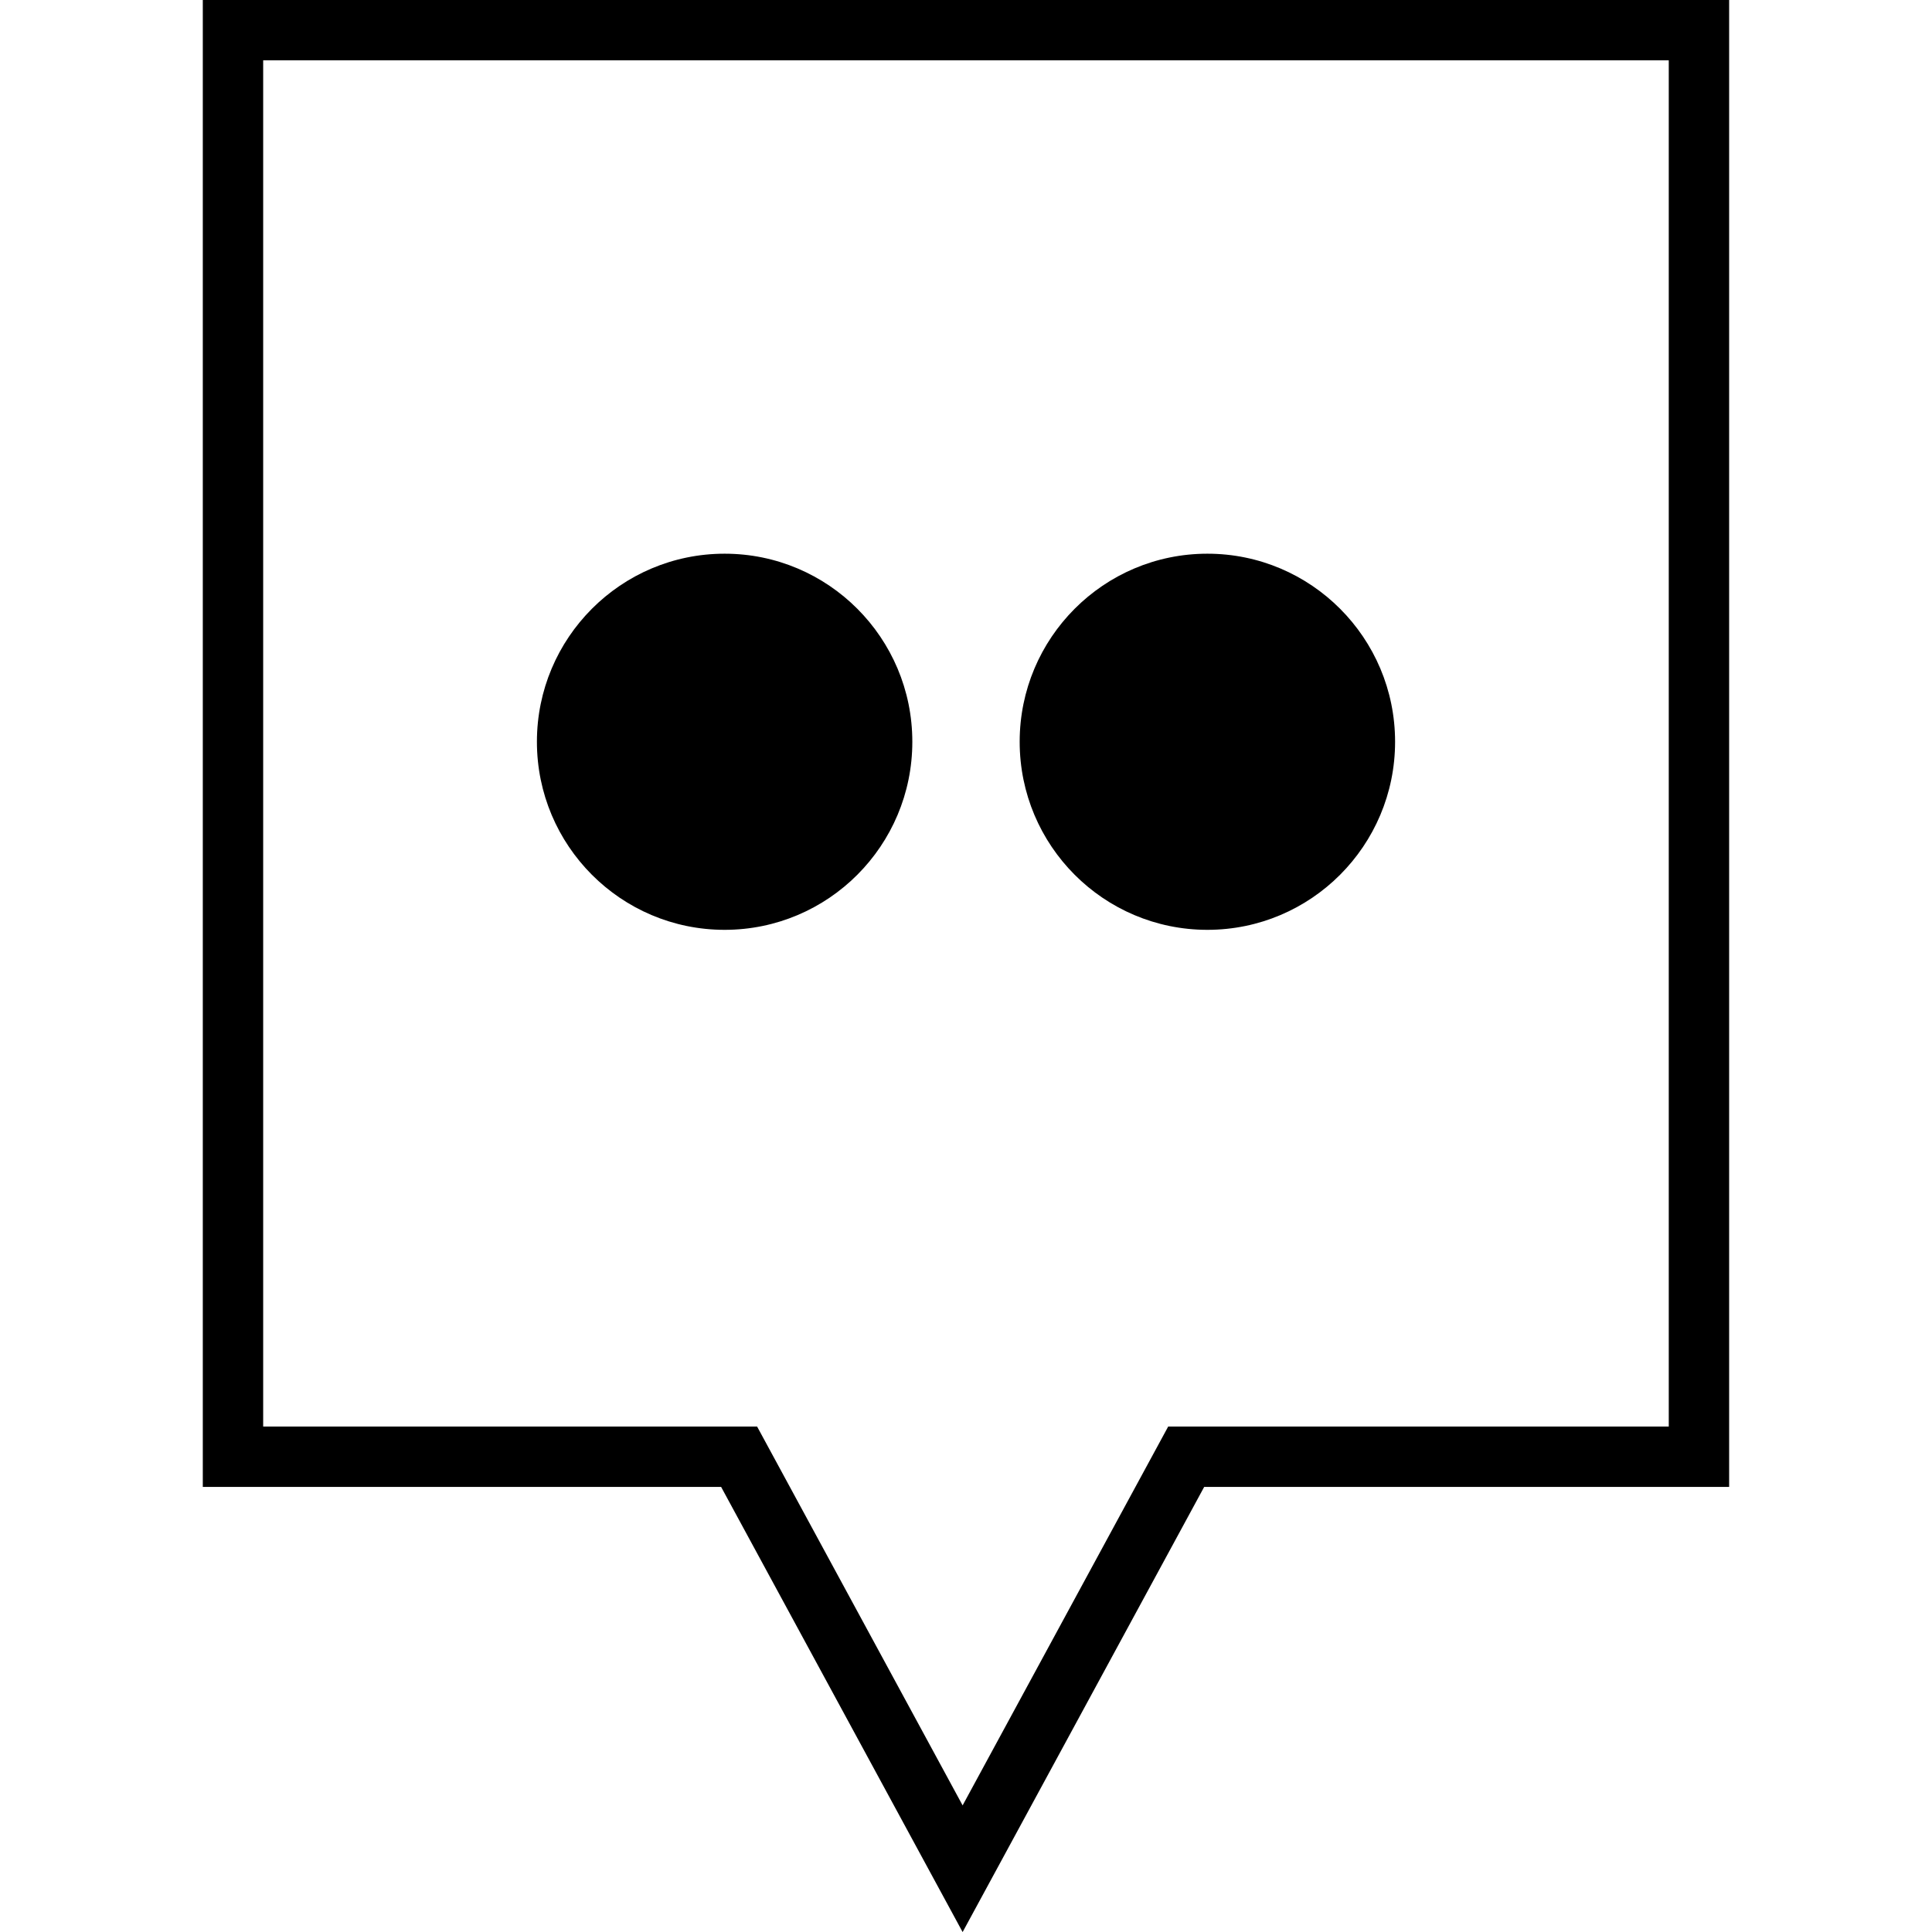
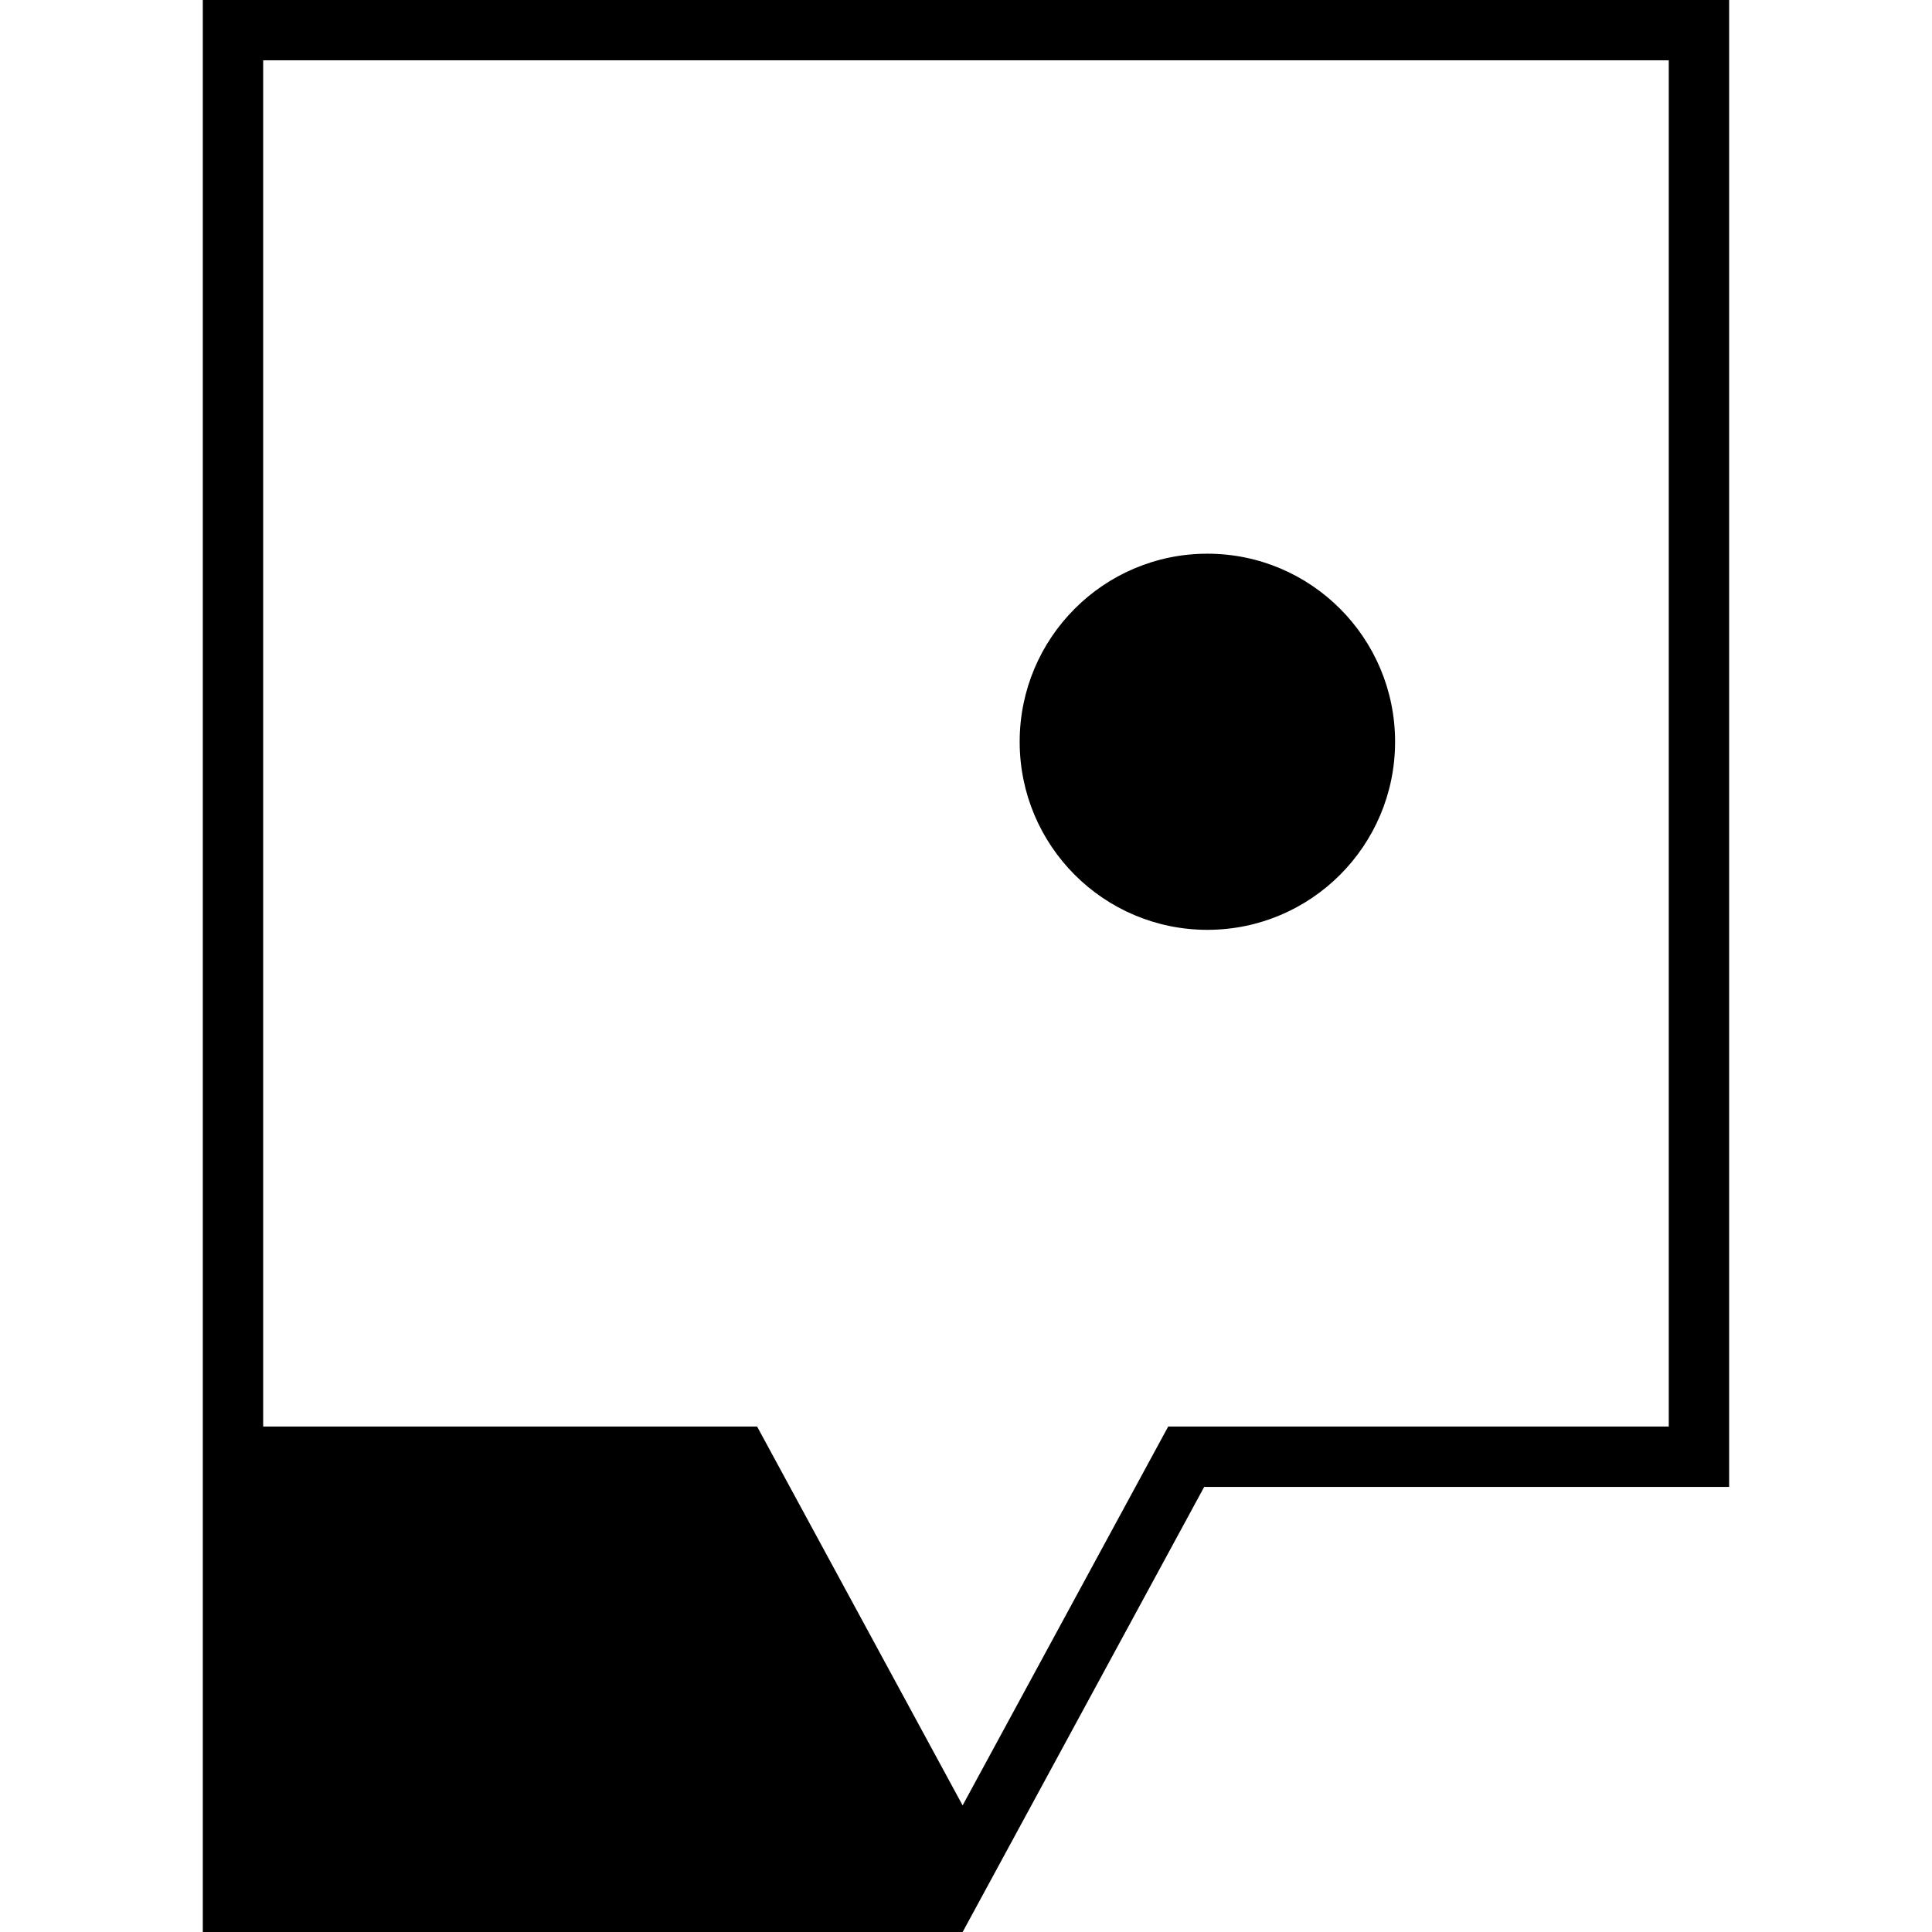
<svg xmlns="http://www.w3.org/2000/svg" enable-background="new 0 0 32 32" version="1.1" viewBox="0 0 32 32" xml:space="preserve">
  <g id="Outline">
    <g>
-       <path d="M15.944,32.001l-4-7.373H3.359V-0.001h25.281v24.629h-8.695L15.944,32.001z M4.359,23.628h8.181l3.404,6.275l3.405-6.275    h8.291V0.999H4.359V23.628z" />
+       <path d="M15.944,32.001H3.359V-0.001h25.281v24.629h-8.695L15.944,32.001z M4.359,23.628h8.181l3.404,6.275l3.405-6.275    h8.291V0.999H4.359V23.628z" />
    </g>
    <g>
      <g>
-         <ellipse cx="12.002" cy="12.286" rx="3.109" ry="3.115" />
-       </g>
+         </g>
      <g>
        <ellipse cx="19.998" cy="12.286" rx="3.109" ry="3.115" />
      </g>
    </g>
  </g>
</svg>